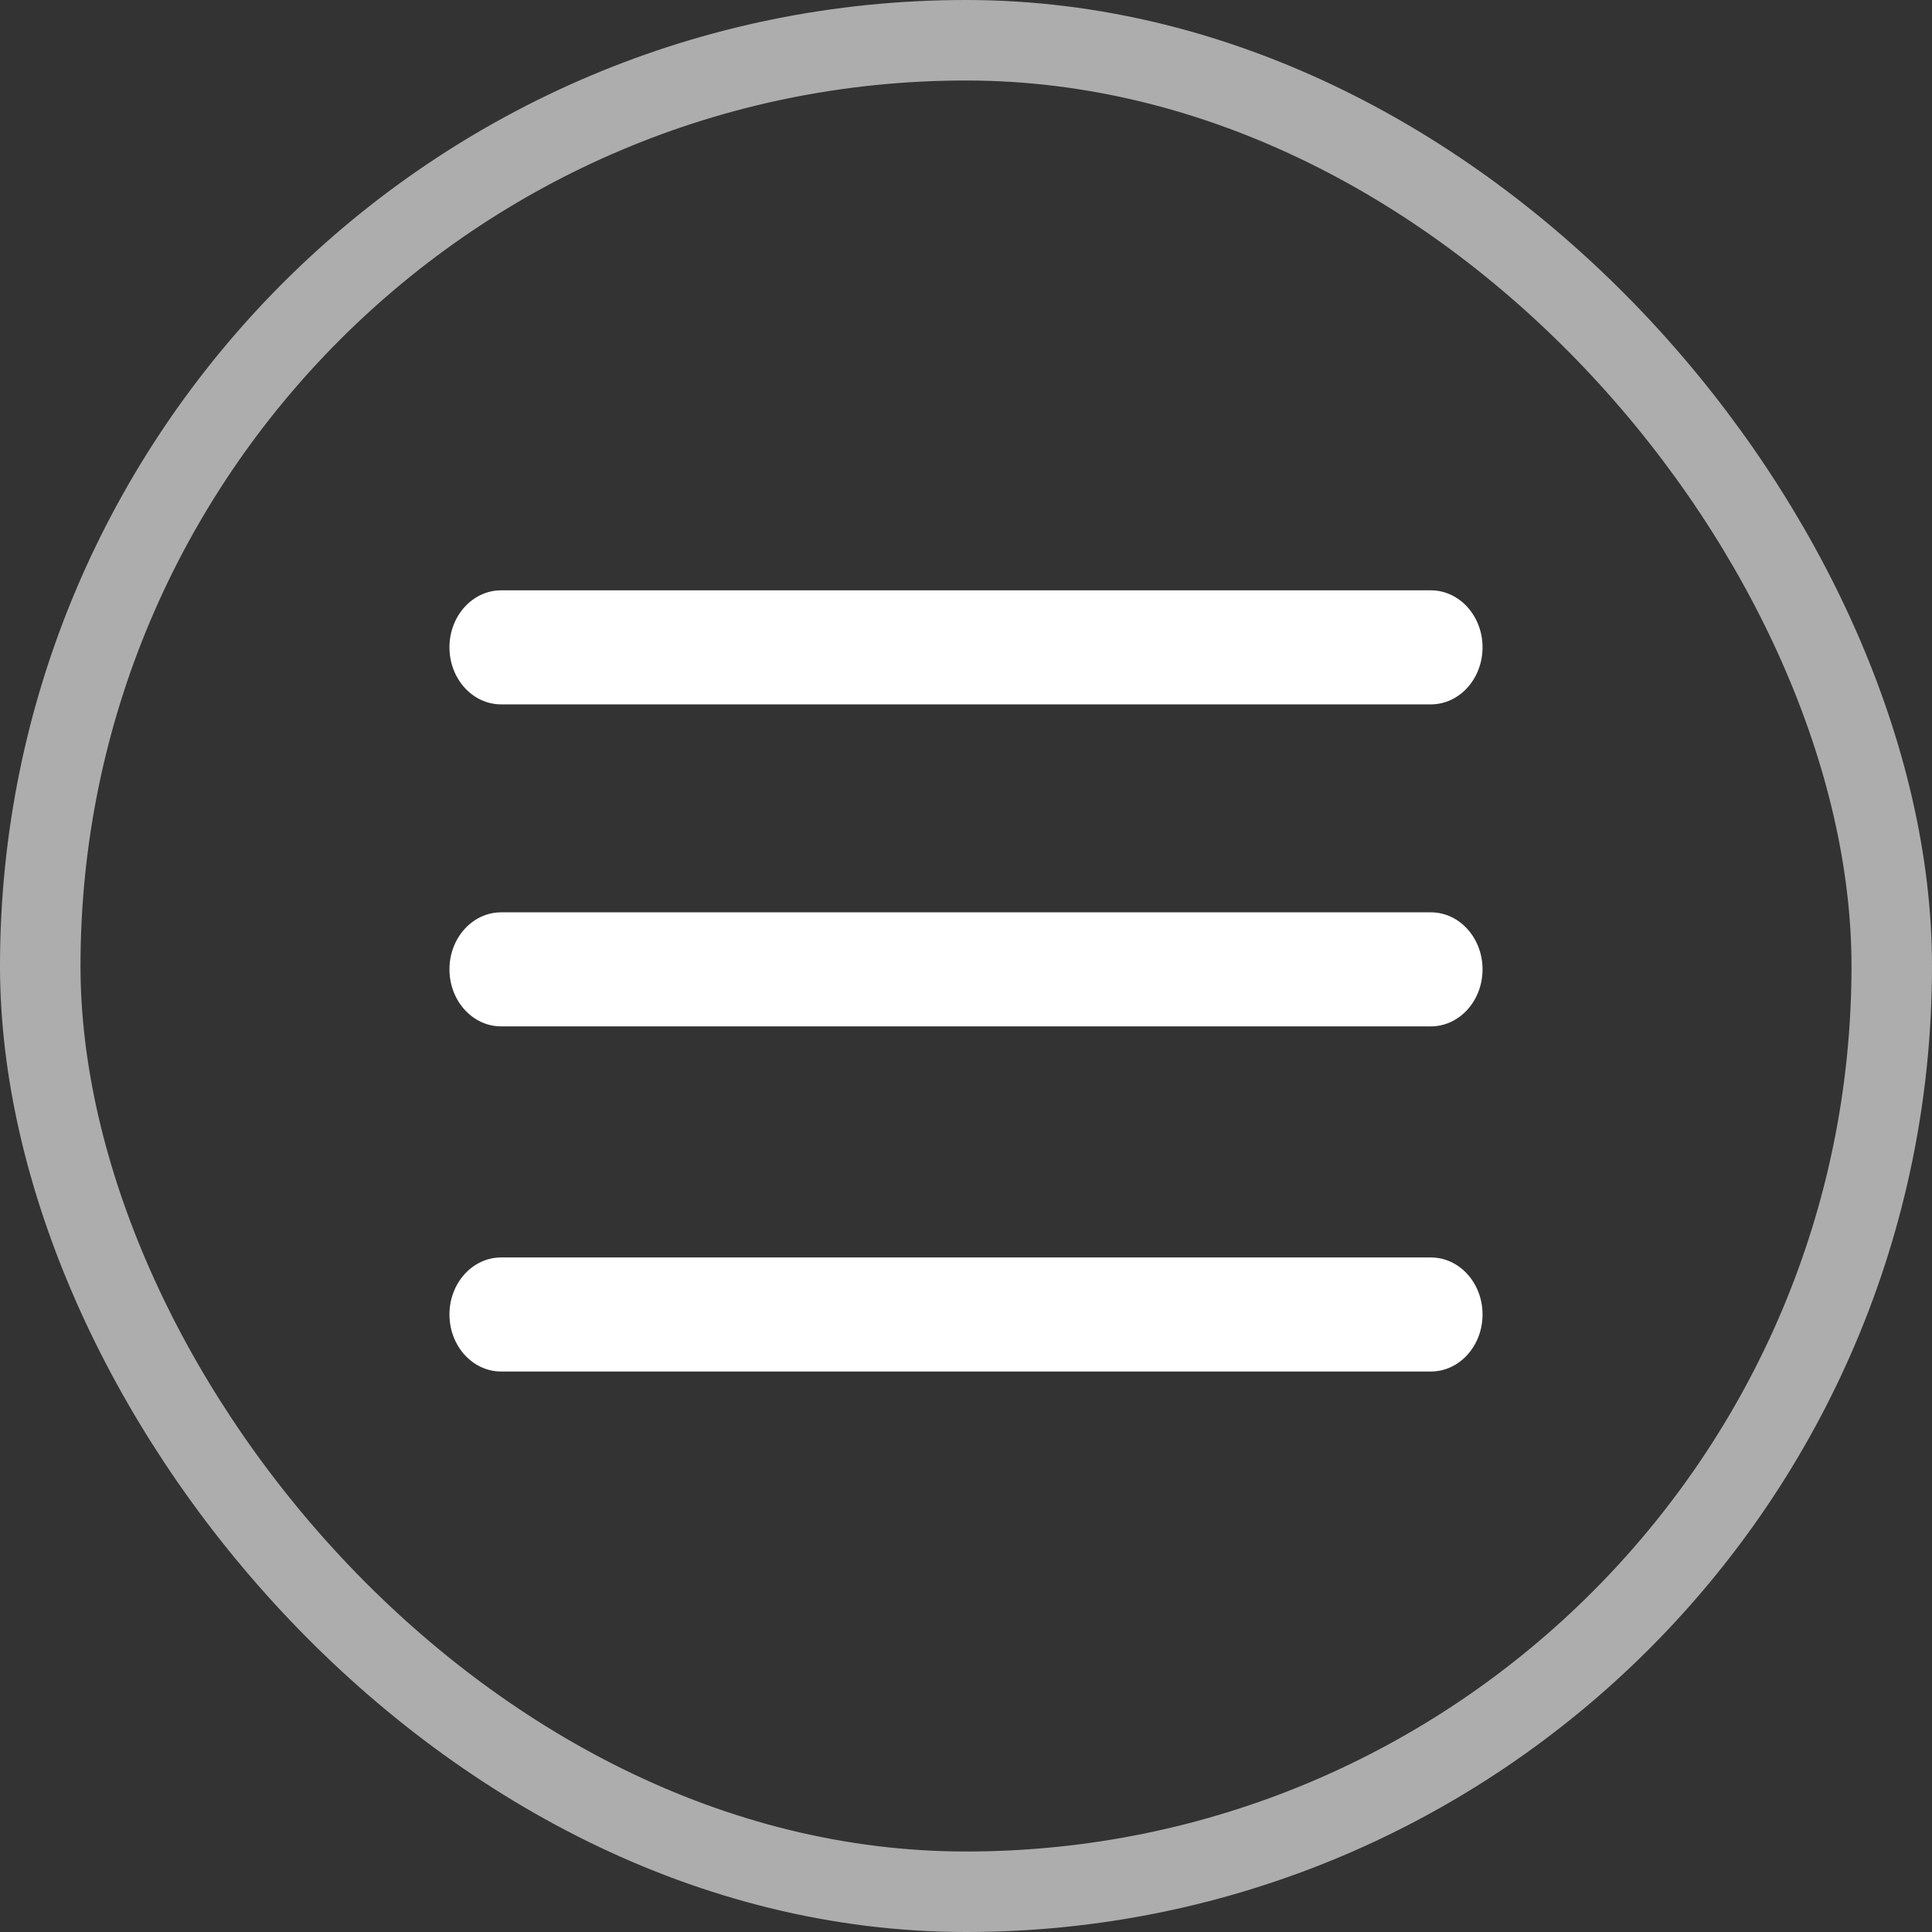
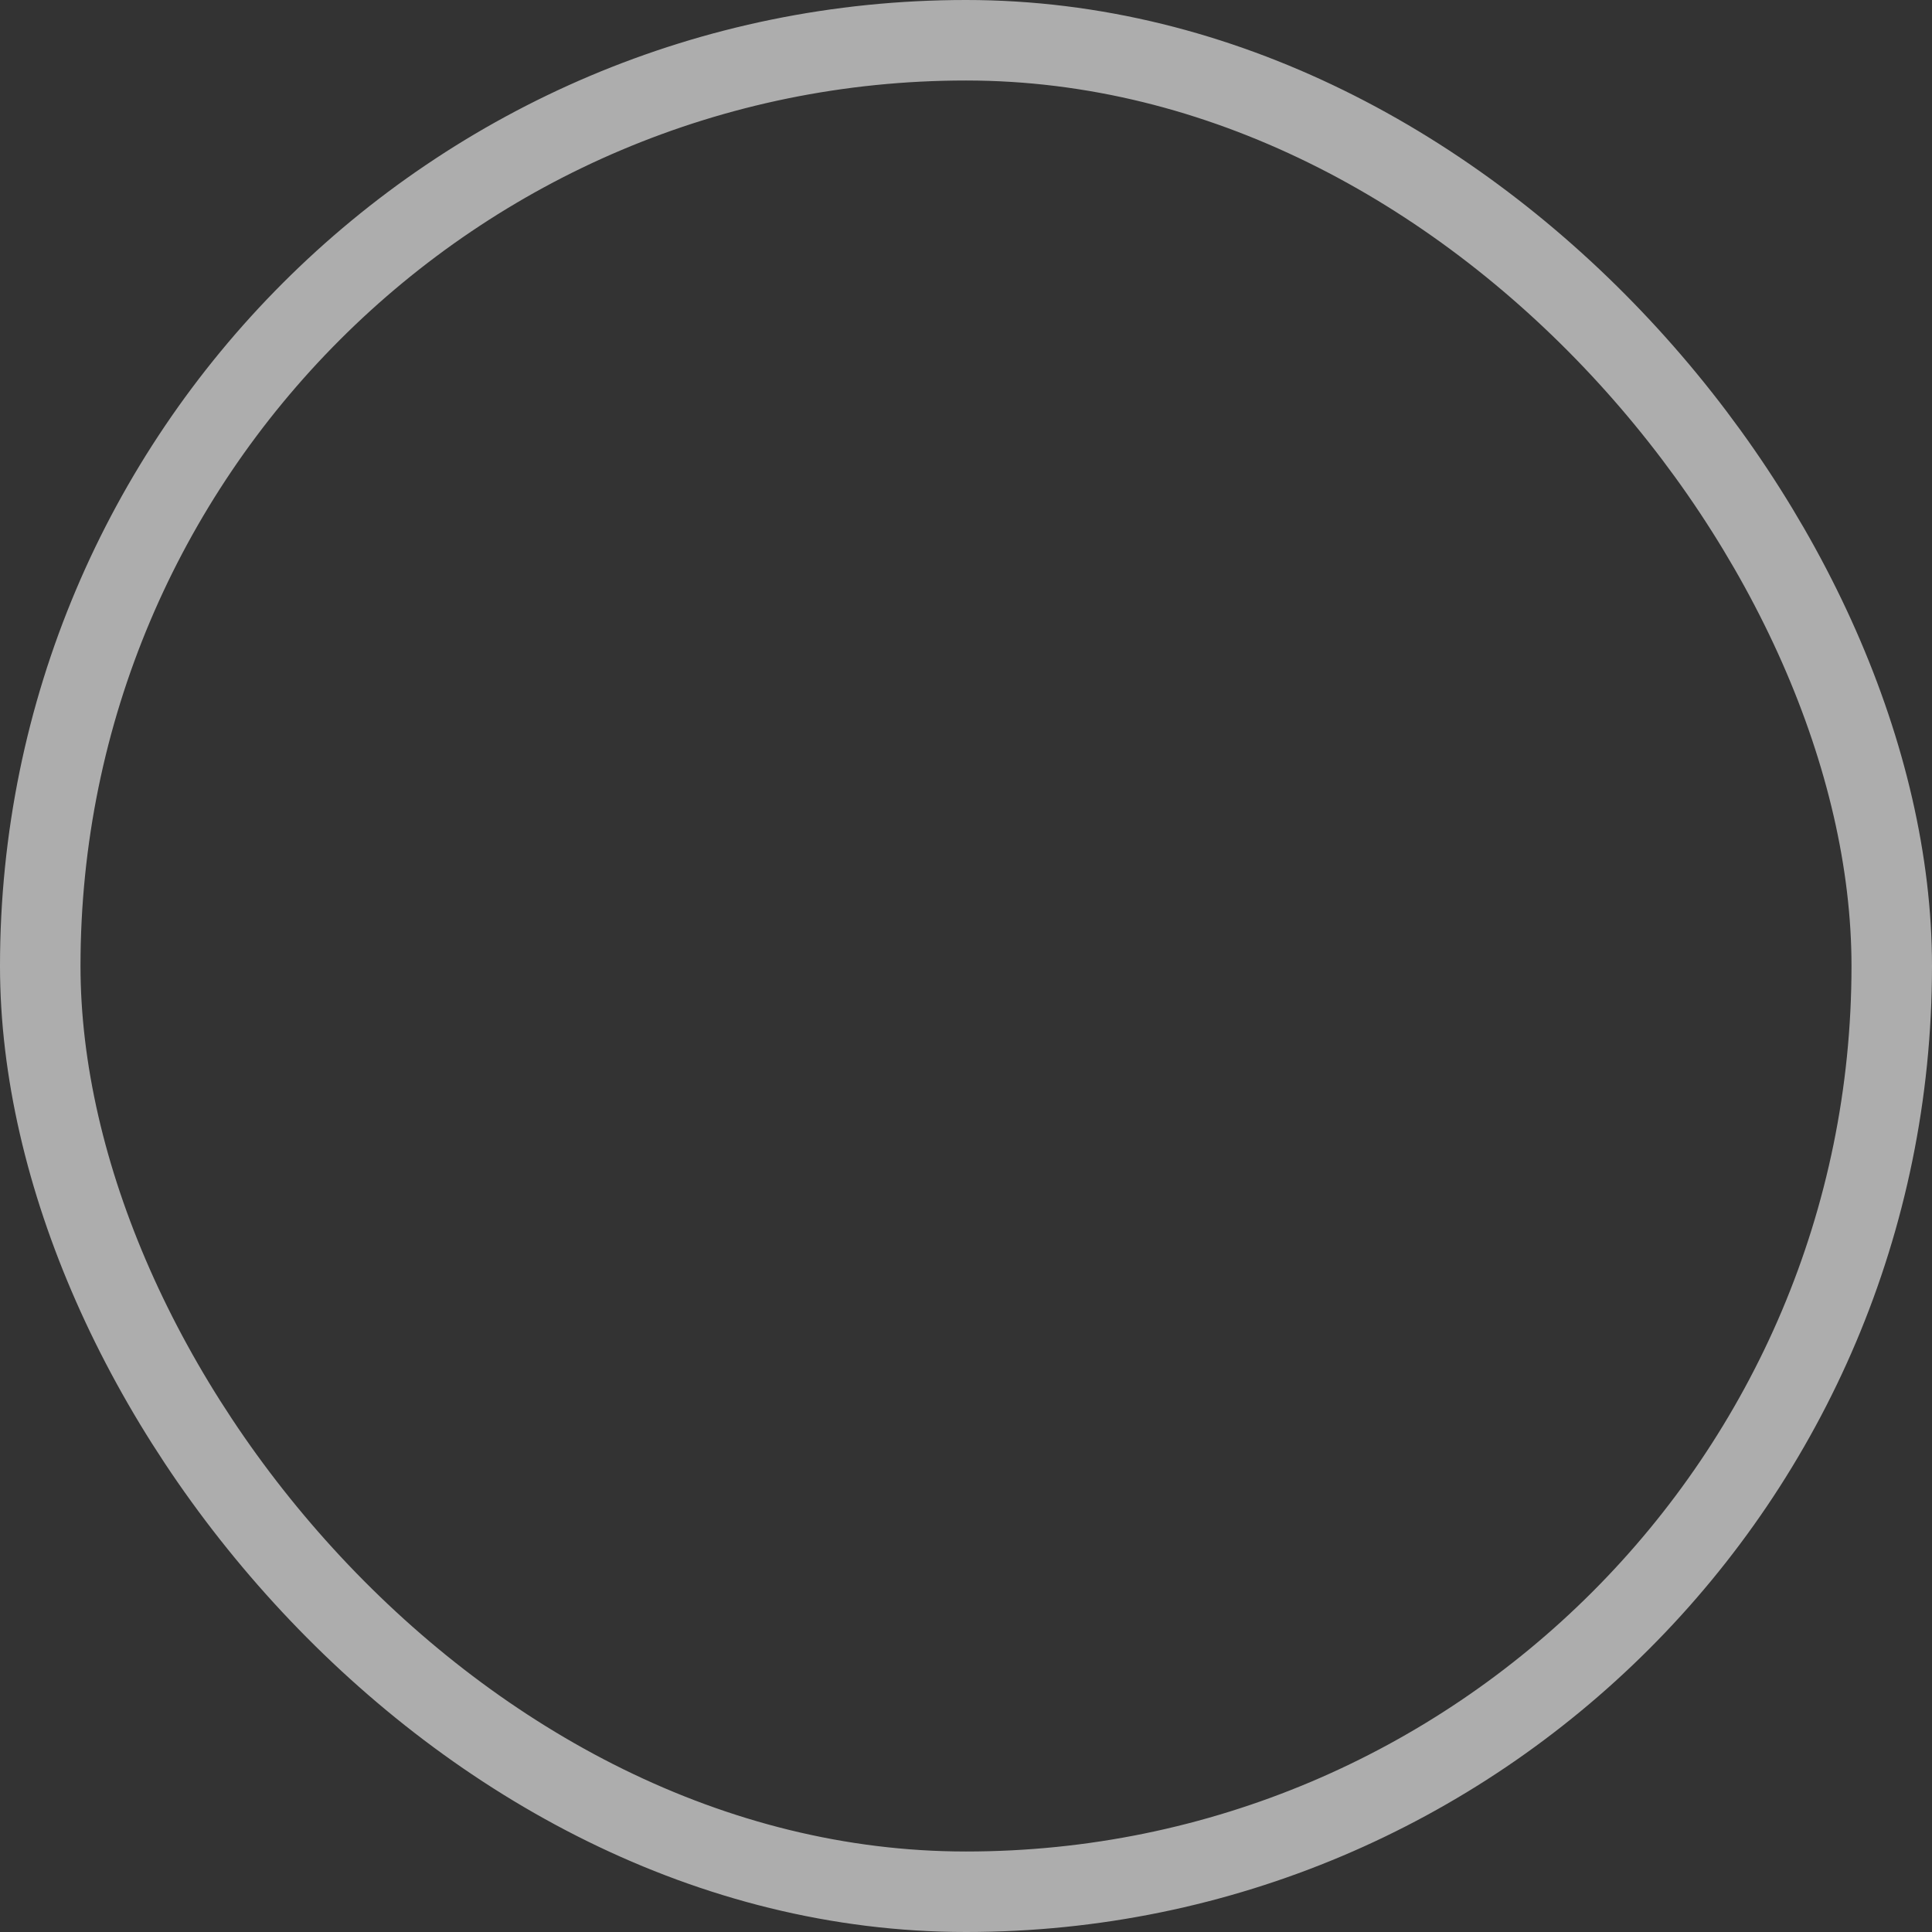
<svg xmlns="http://www.w3.org/2000/svg" width="36" height="36" viewBox="0 0 36 36" fill="none">
  <rect x="0" y="0" width="36" height="36" fill="#333333" stroke="none" />
  <rect x="0.75" y="0.75" width="34.5" height="34.5" rx="17.25" stroke="white" stroke-opacity="0.6" stroke-width="1.5" />
-   <path d="M26.662 23.431C27.194 23.431 27.625 23.906 27.625 24.493C27.625 25.08 27.194 25.556 26.662 25.556H9.338C8.806 25.556 8.375 25.08 8.375 24.493C8.375 23.906 8.806 23.431 9.338 23.431H26.662ZM26.662 17C27.194 17 27.625 17.476 27.625 18.062C27.625 18.649 27.194 19.125 26.662 19.125H9.338C8.806 19.125 8.375 18.649 8.375 18.062C8.375 17.476 8.806 17 9.338 17H26.662ZM26.662 11C27.194 11 27.625 11.476 27.625 12.062C27.625 12.649 27.194 13.125 26.662 13.125H9.338C8.806 13.125 8.375 12.649 8.375 12.062C8.375 11.476 8.806 11 9.338 11H26.662Z" fill="white" />
</svg>